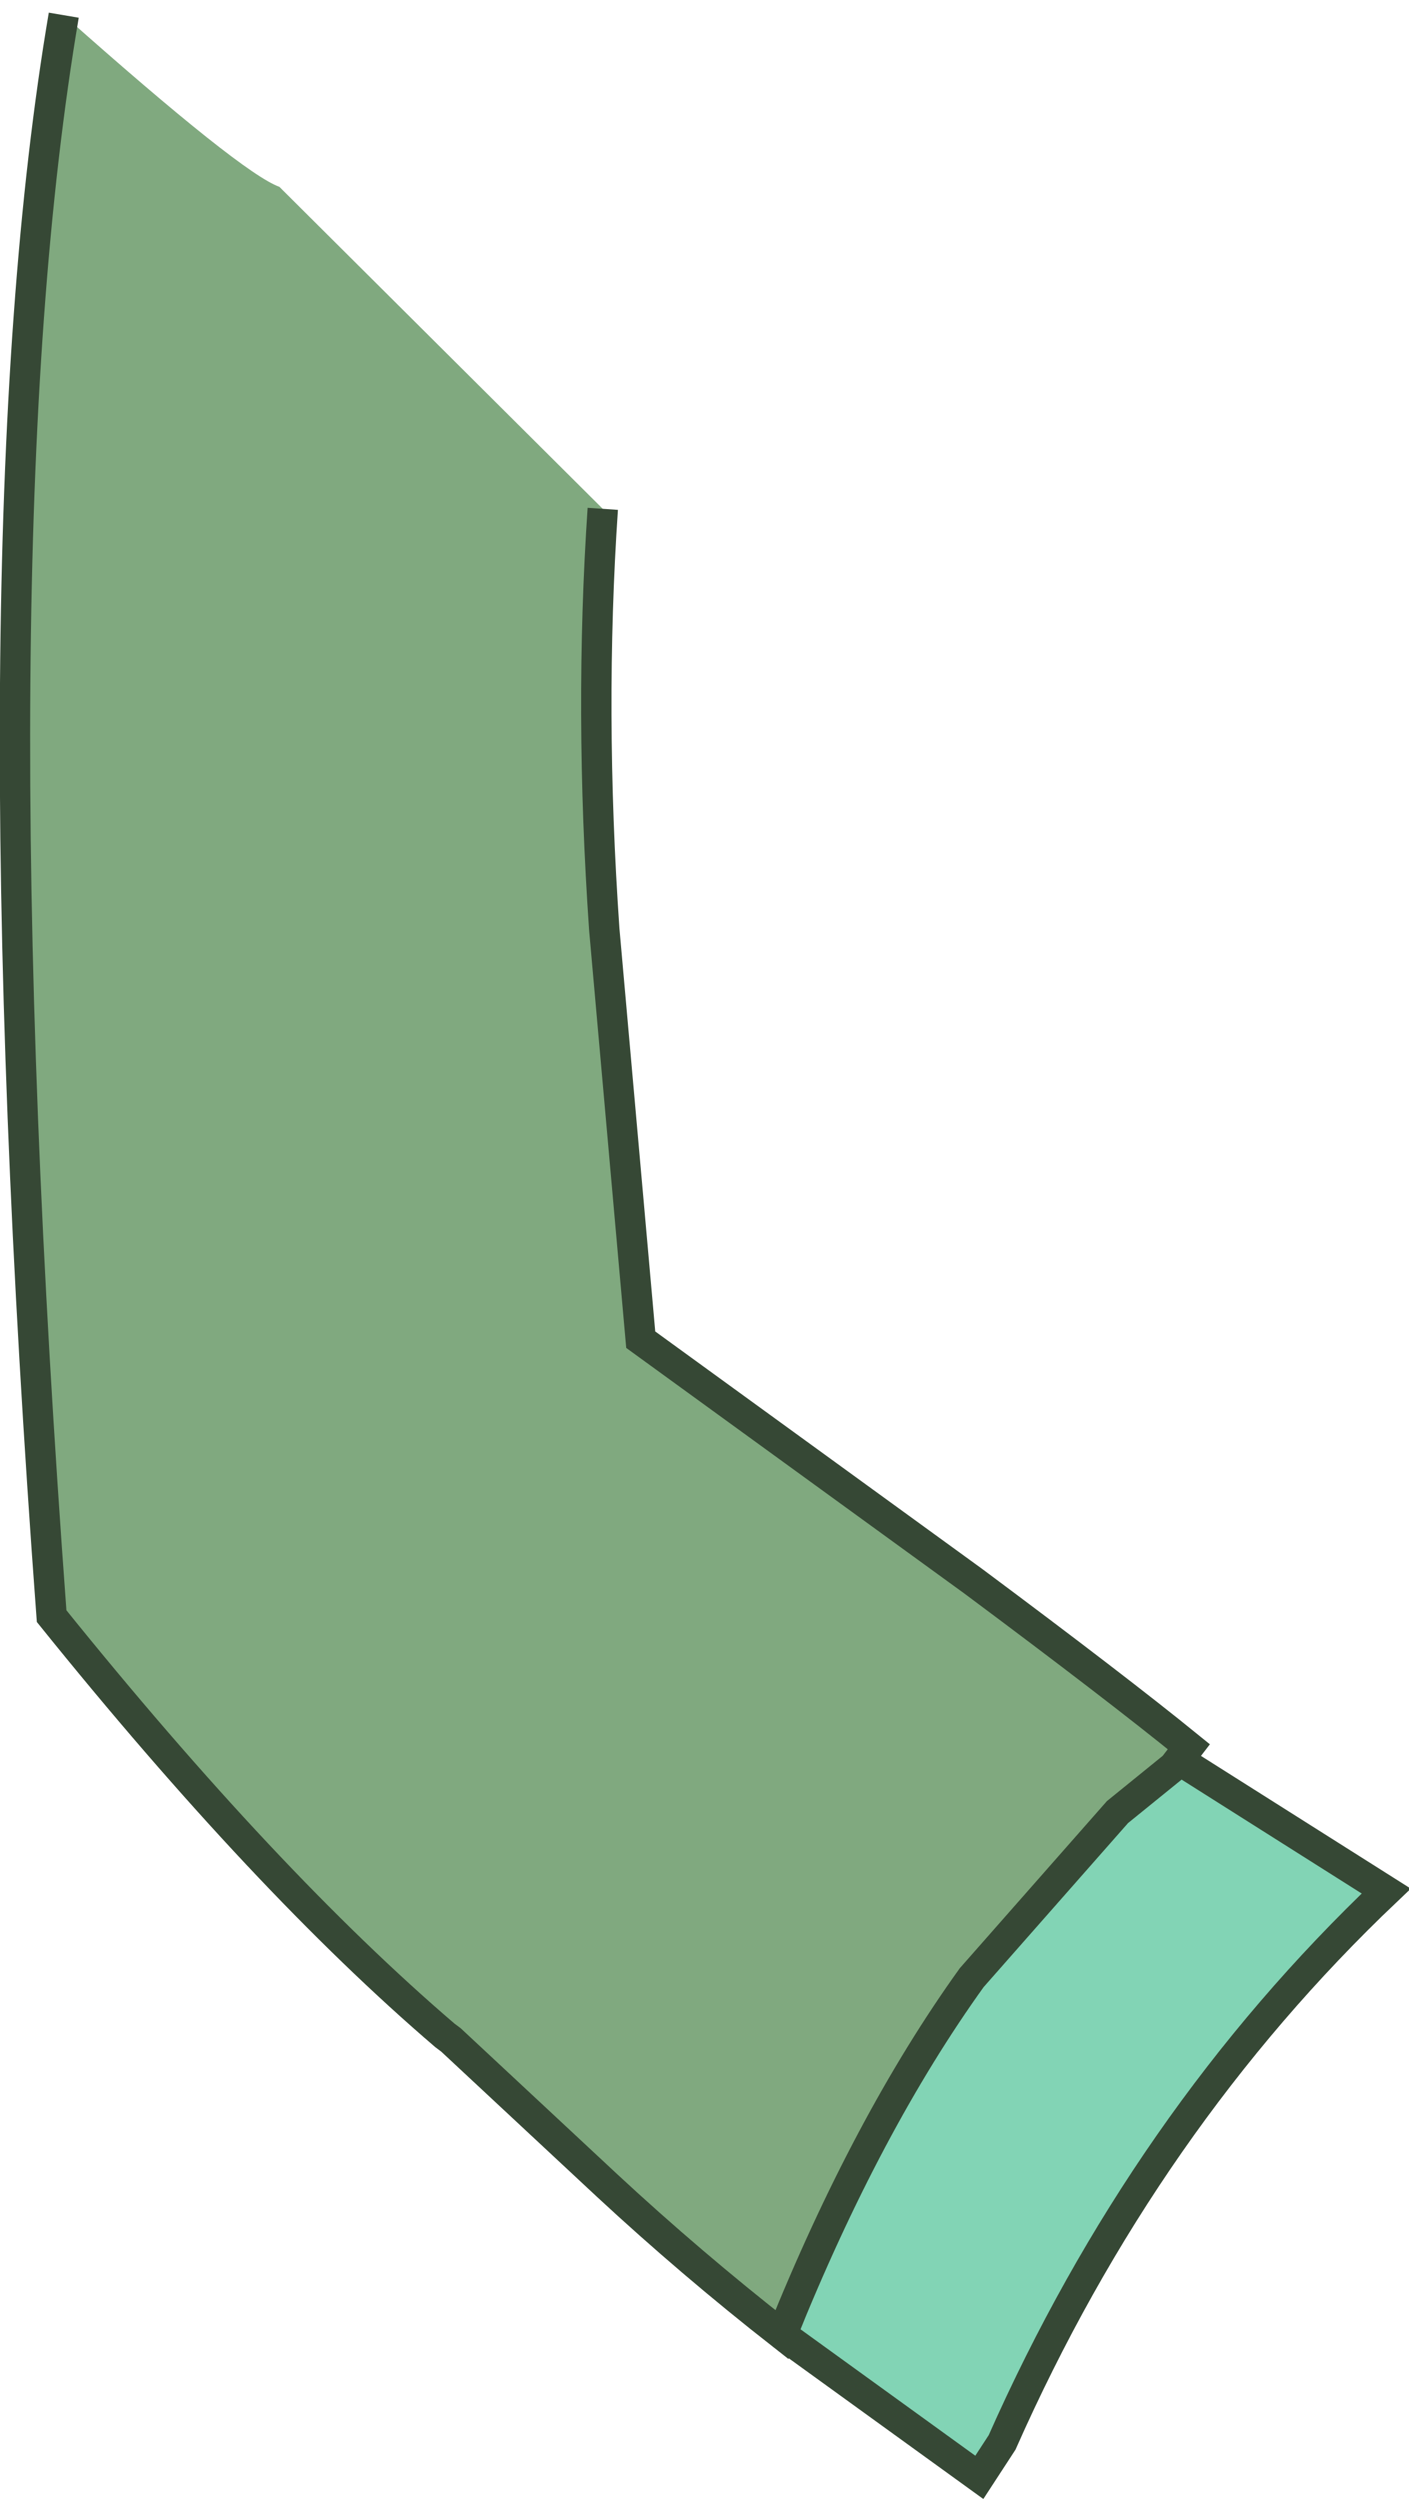
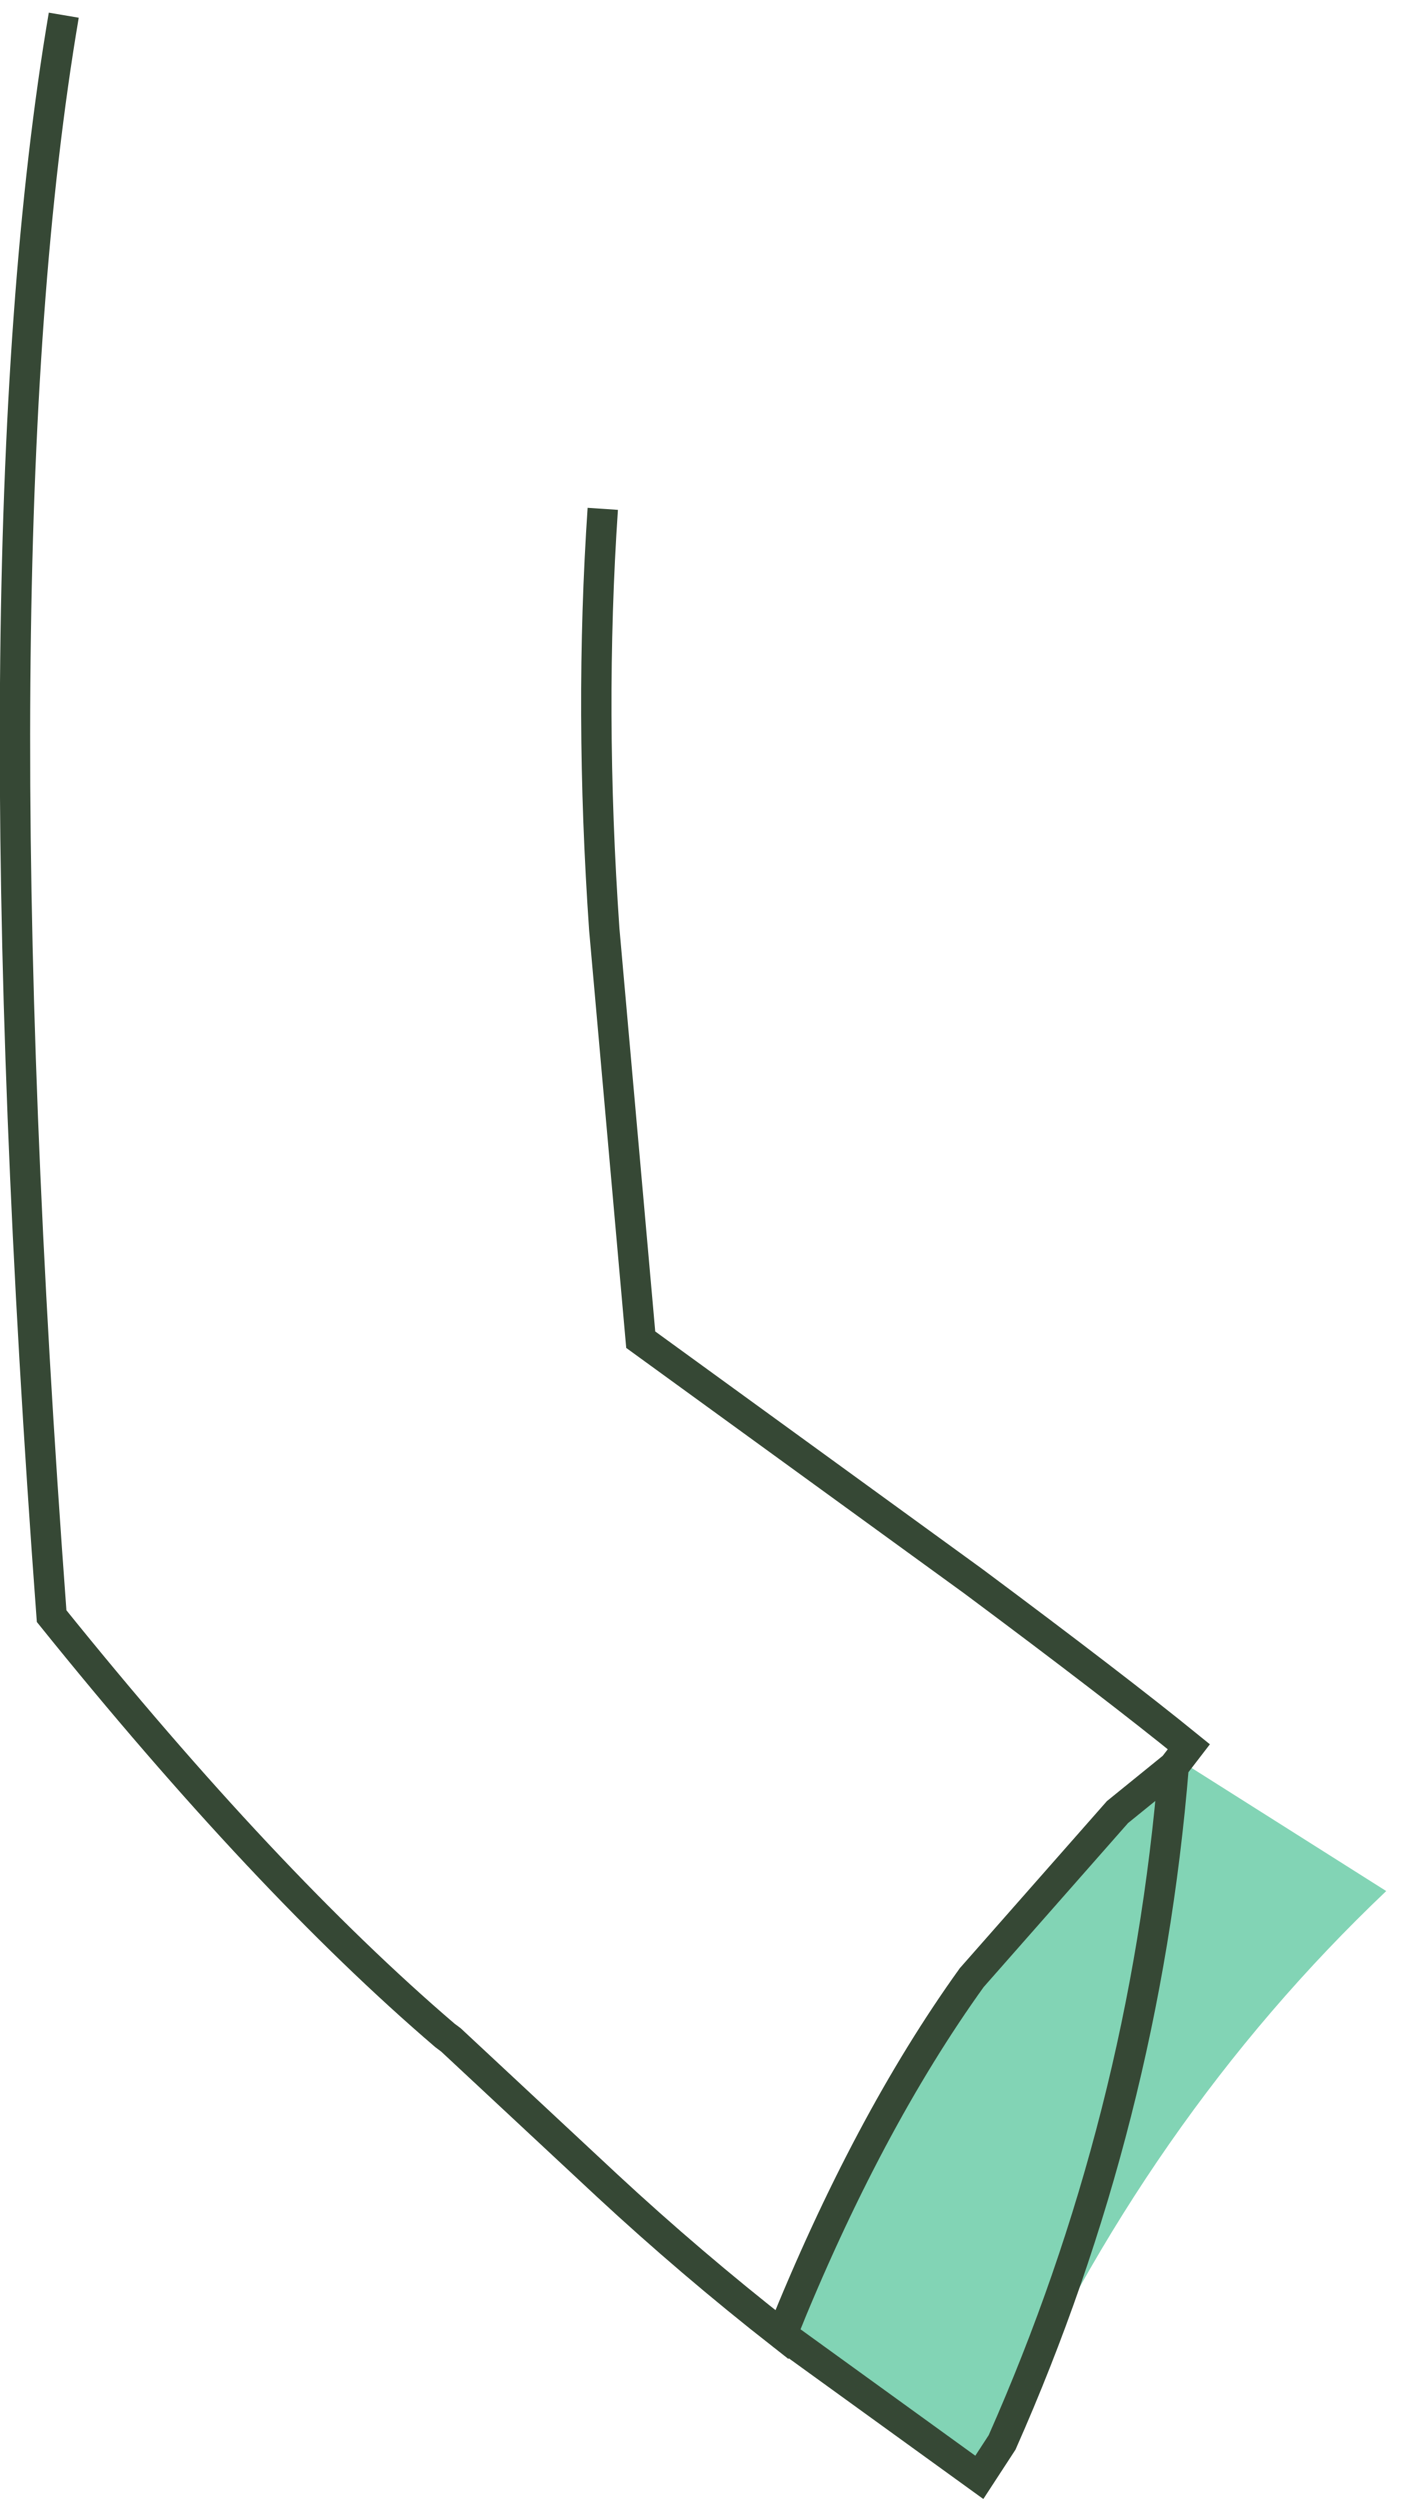
<svg xmlns="http://www.w3.org/2000/svg" height="82.3px" width="46.4px">
  <g transform="matrix(1.0, 0.0, 0.0, 1.0, 18.35, 27.4)">
-     <path d="M-16.25 -26.9 Q-10.4 -21.7 -9.15 -21.25 L1.5 -10.65 Q1.05 -4.0 1.55 3.2 L2.75 16.7 13.7 24.65 Q18.4 28.15 20.8 30.1 L20.3 30.75 20.15 30.85 Q19.25 31.5 18.45 32.25 L13.65 37.7 Q10.2 42.5 7.4 49.45 4.4 47.1 1.65 44.55 L-3.5 39.75 -3.7 39.6 Q-9.6 34.55 -16.65 25.8 -19.25 -9.25 -16.25 -26.9 M20.3 30.75 L18.45 32.25 20.3 30.75" fill="#80a97f" fill-rule="evenodd" stroke="none" />
    <path d="M7.4 49.45 Q10.2 42.5 13.65 37.7 L18.45 32.25 Q19.25 31.5 20.15 30.85 L20.3 30.75 20.5 30.55 27.3 34.85 Q19.35 42.4 14.65 53.0 L13.9 54.15 7.4 49.45" fill="#82d4b5" fill-rule="evenodd" stroke="none" />
-     <path d="M-16.25 -26.9 Q-19.25 -9.25 -16.65 25.8 -9.6 34.55 -3.7 39.6 L-3.5 39.75 1.65 44.55 Q4.4 47.1 7.4 49.45 10.2 42.5 13.65 37.7 L18.45 32.25 20.3 30.75 20.8 30.1 Q18.4 28.15 13.7 24.65 L2.75 16.7 1.55 3.2 Q1.05 -4.0 1.5 -10.65 M20.3 30.75 L20.5 30.55 27.3 34.85 Q19.35 42.4 14.65 53.0 L13.9 54.15 7.4 49.45" fill="none" stroke="#364835" stroke-linecap="butt" stroke-linejoin="miter-clip" stroke-miterlimit="3.0" stroke-width="1.0" />
+     <path d="M-16.25 -26.9 Q-19.25 -9.25 -16.65 25.8 -9.6 34.55 -3.7 39.6 L-3.5 39.75 1.65 44.55 Q4.4 47.1 7.4 49.45 10.2 42.5 13.65 37.7 L18.45 32.25 20.3 30.75 20.8 30.1 Q18.4 28.15 13.7 24.65 L2.75 16.7 1.55 3.2 Q1.05 -4.0 1.5 -10.65 M20.3 30.75 Q19.35 42.4 14.65 53.0 L13.9 54.15 7.4 49.45" fill="none" stroke="#364835" stroke-linecap="butt" stroke-linejoin="miter-clip" stroke-miterlimit="3.0" stroke-width="1.0" />
  </g>
</svg>